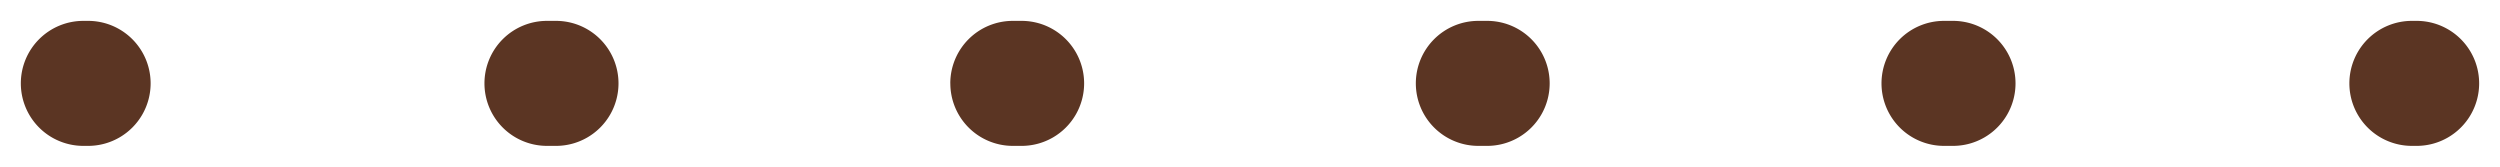
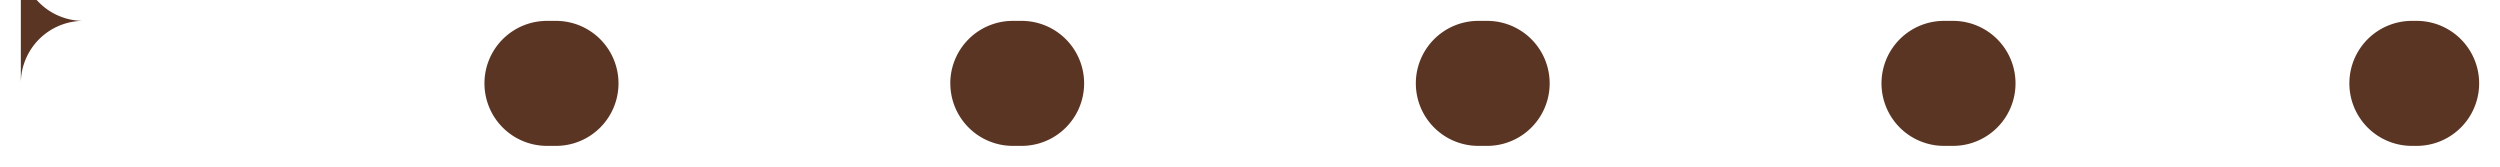
<svg xmlns="http://www.w3.org/2000/svg" width="60" height="4" viewBox="0 0 60 4" fill="none">
-   <path fill-rule="evenodd" clip-rule="evenodd" d="M.5 2.001A1.5 1.5 0 012 .501h.115a1.5 1.5 0 010 3H2a1.5 1.5 0 01-1.5-1.5zm11.127 0a1.5 1.5 0 011.5-1.5h.217a1.5 1.5 0 010 3h-.216a1.5 1.5 0 01-1.501-1.5zm11.18 0a1.5 1.5 0 011.5-1.5h.212a1.5 1.5 0 010 3h-.211a1.5 1.5 0 01-1.5-1.5zm11.173 0a1.5 1.5 0 011.5-1.5h.212a1.5 1.5 0 010 3h-.21a1.5 1.5 0 01-1.502-1.5zm11.176 0a1.5 1.5 0 011.5-1.5h.216a1.5 1.5 0 01.001 3h-.217a1.5 1.5 0 01-1.5-1.5zm11.229 0a1.5 1.5 0 011.5-1.5h.114a1.5 1.5 0 01.001 3h-.115a1.5 1.5 0 01-1.5-1.5z" fill="#5B3523" />
+   <path fill-rule="evenodd" clip-rule="evenodd" d="M.5 2.001A1.5 1.5 0 012 .501h.115H2a1.5 1.5 0 01-1.5-1.5zm11.127 0a1.5 1.5 0 011.5-1.5h.217a1.5 1.5 0 010 3h-.216a1.5 1.5 0 01-1.501-1.5zm11.18 0a1.5 1.5 0 011.5-1.5h.212a1.5 1.5 0 010 3h-.211a1.5 1.5 0 01-1.5-1.5zm11.173 0a1.5 1.5 0 011.5-1.5h.212a1.5 1.5 0 010 3h-.21a1.5 1.5 0 01-1.502-1.5zm11.176 0a1.5 1.5 0 011.5-1.5h.216a1.5 1.5 0 01.001 3h-.217a1.5 1.5 0 01-1.5-1.5zm11.229 0a1.5 1.5 0 011.5-1.5h.114a1.5 1.5 0 01.001 3h-.115a1.5 1.5 0 01-1.5-1.5z" fill="#5B3523" />
</svg>